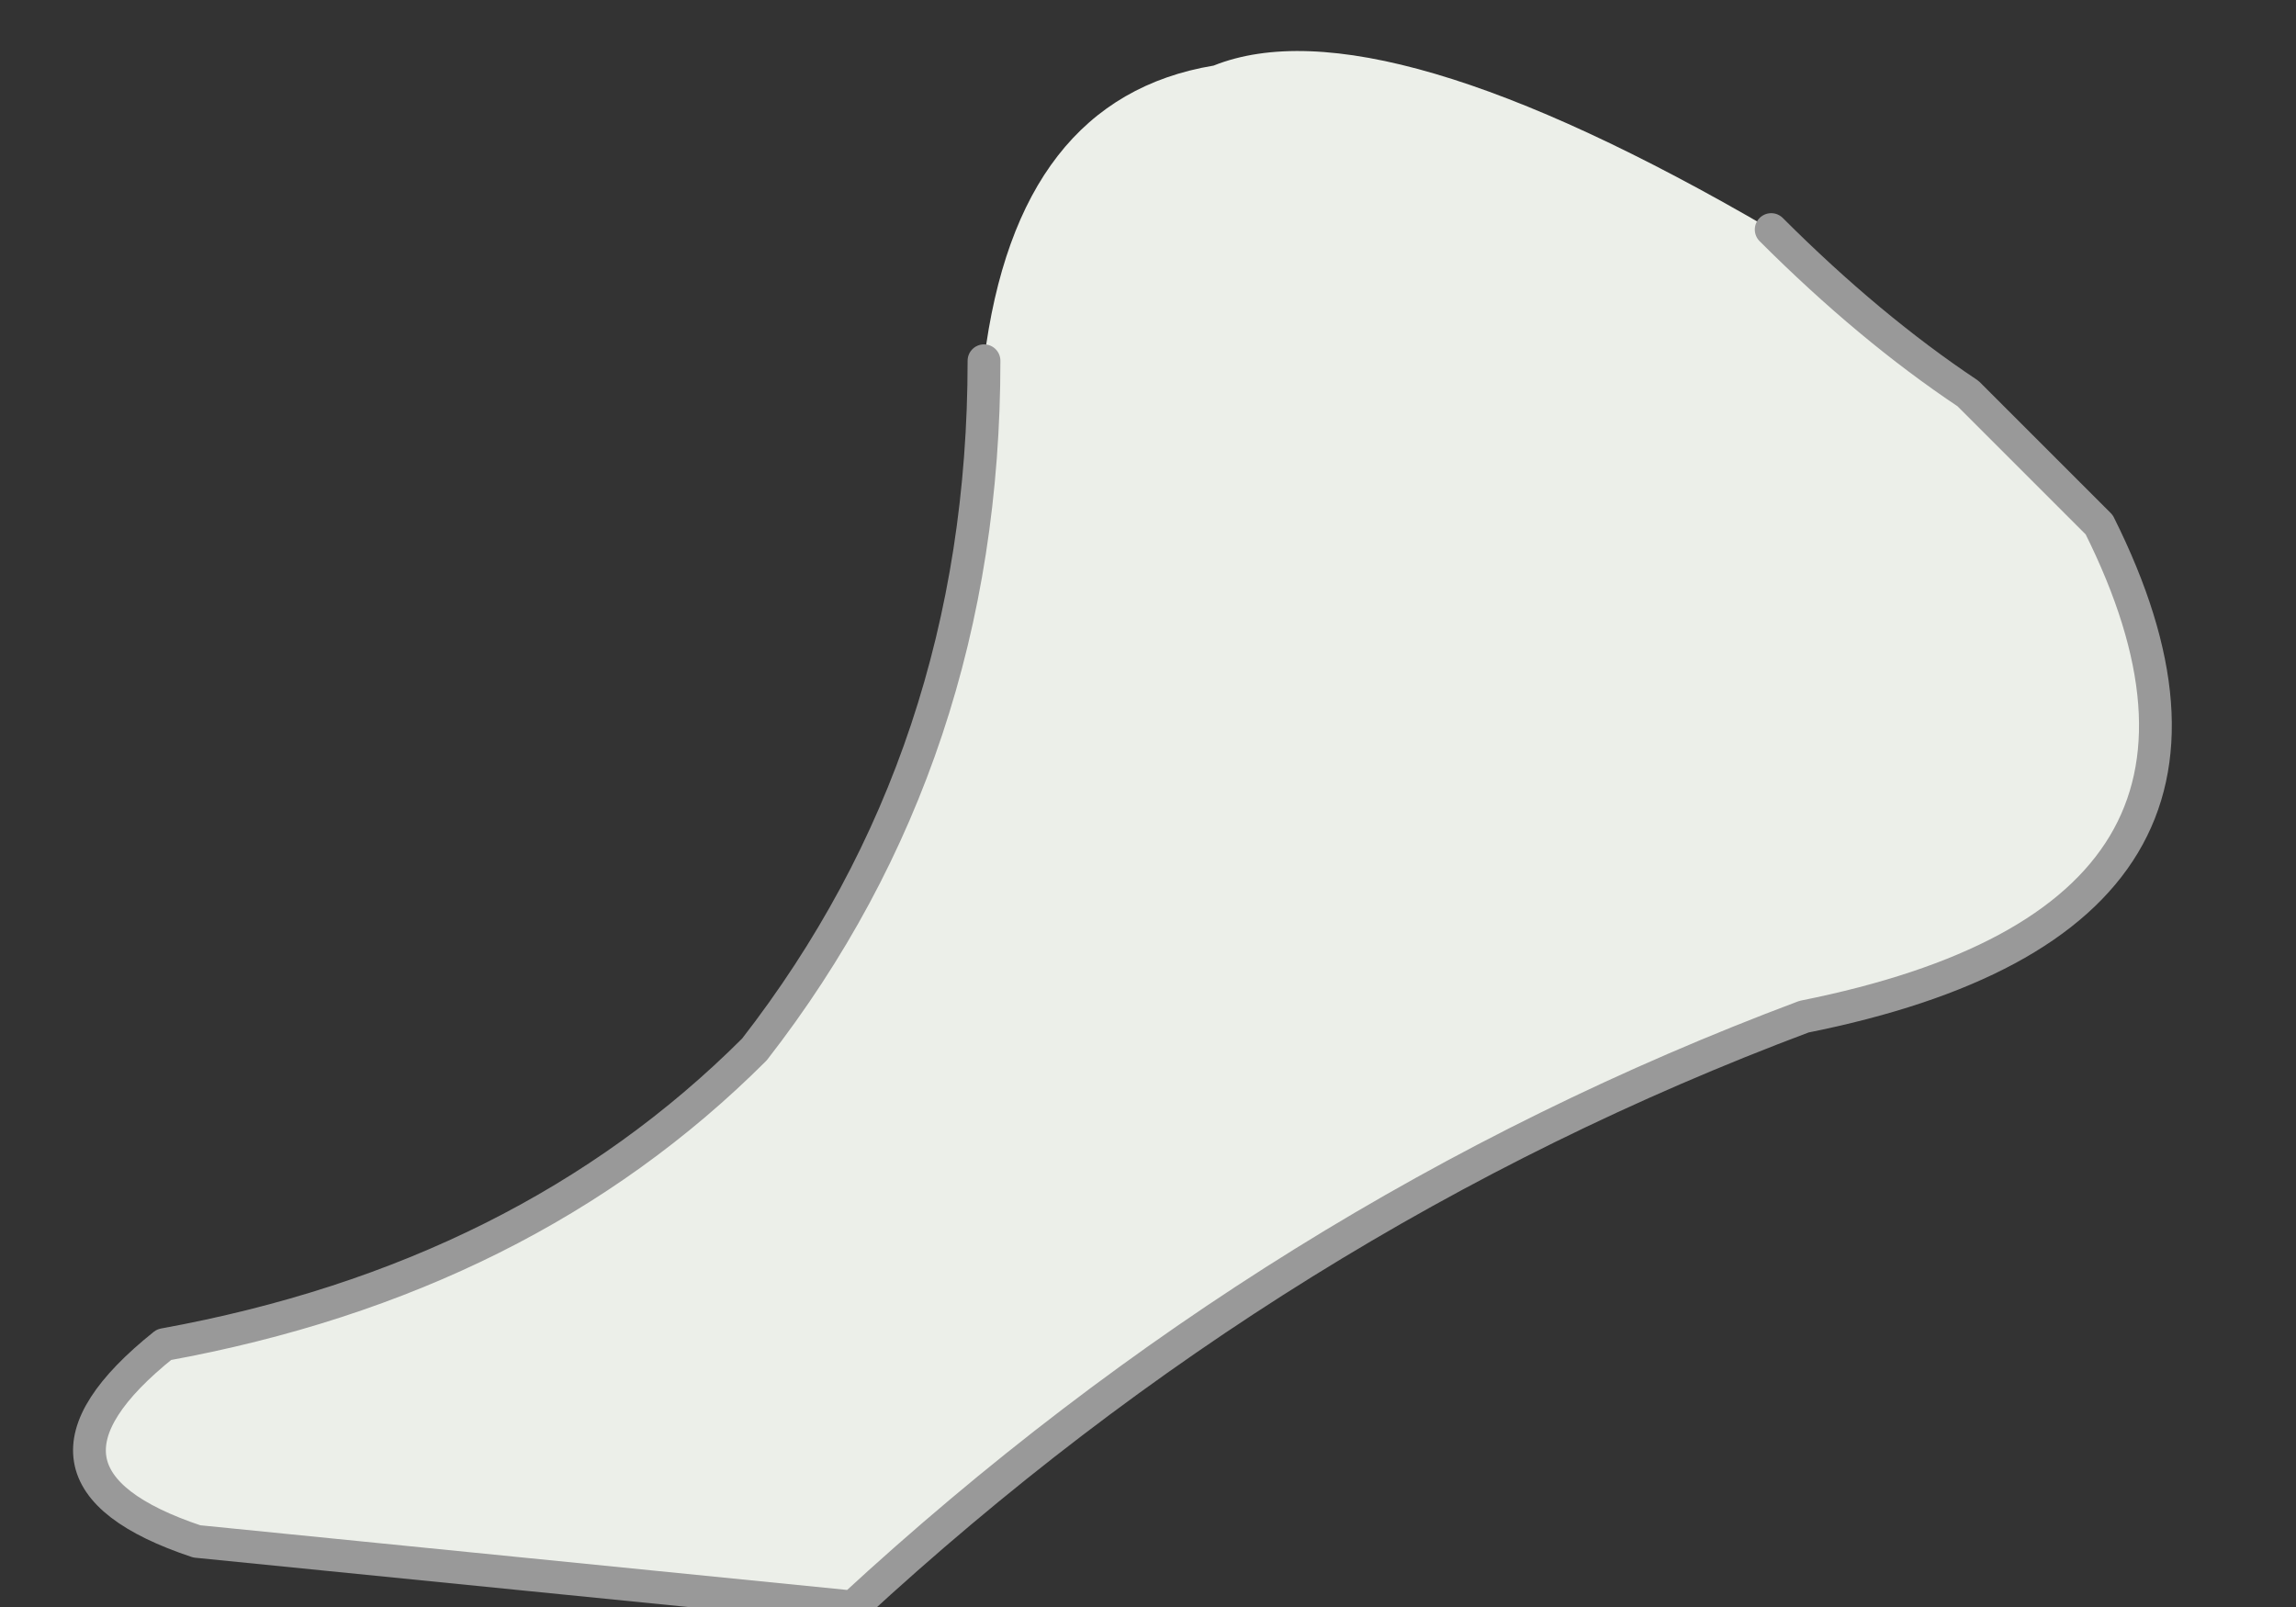
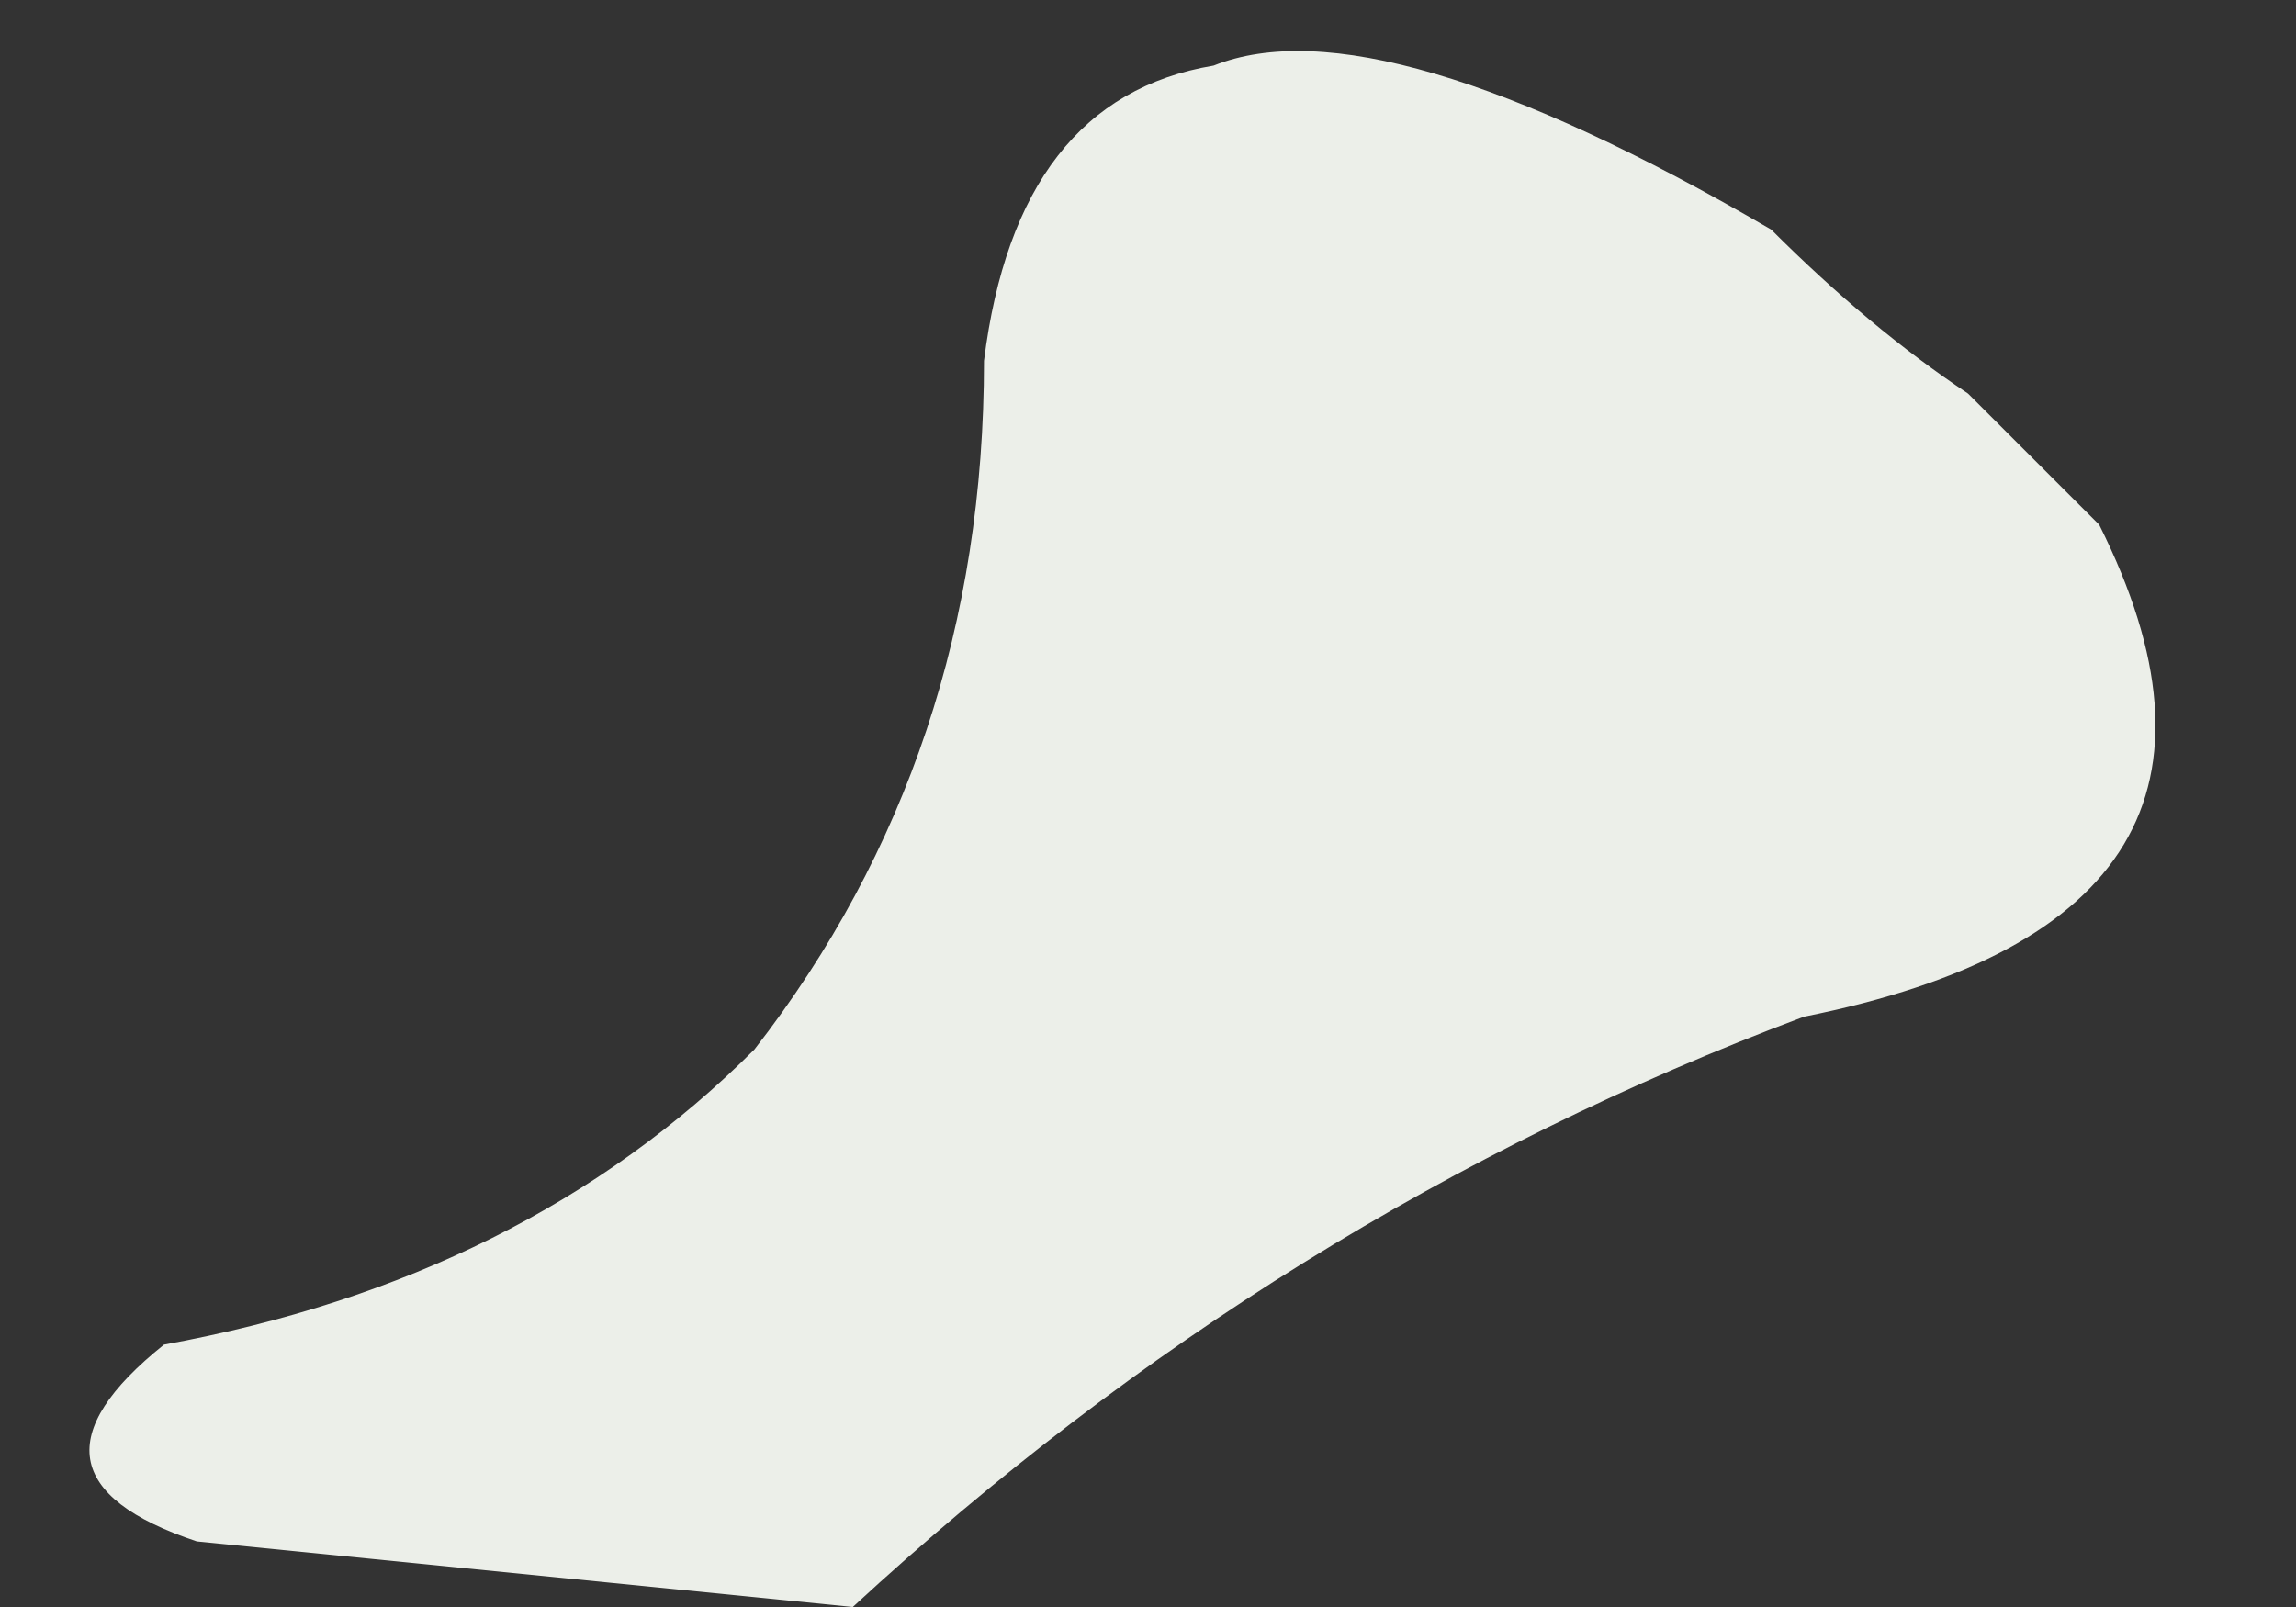
<svg xmlns="http://www.w3.org/2000/svg" height="2.45px" width="3.5px">
  <rect width="100%" height="100%" fill="#333333" stroke="none" />
  <g transform="matrix(1.0, 0.0, 0.0, 1.0, 13.15, 1.4)">
    <path d="M-11.65 -0.85 Q-11.6 -1.25 -11.3 -1.3 -11.05 -1.4 -10.45 -1.05 -10.3 -0.9 -10.15 -0.8 -10.05 -0.7 -9.95 -0.6 -9.65 0.0 -10.4 0.15 -11.2 0.45 -11.85 1.05 -12.35 1.0 -12.85 0.95 -13.15 0.85 -12.9 0.65 -12.35 0.55 -12.0 0.2 -11.65 -0.25 -11.65 -0.85" fill="#ecefe9" fill-rule="evenodd" stroke="none" />
-     <path d="M-10.45 -1.05 Q-10.3 -0.9 -10.15 -0.8 -10.05 -0.7 -9.95 -0.6 -9.65 0.0 -10.4 0.15 -11.2 0.45 -11.85 1.05 -12.35 1.0 -12.85 0.95 -13.15 0.85 -12.9 0.65 -12.35 0.55 -12.0 0.2 -11.65 -0.25 -11.65 -0.85" fill="none" stroke="#999999" stroke-linecap="round" stroke-linejoin="round" stroke-width="0.05" />
  </g>
</svg>